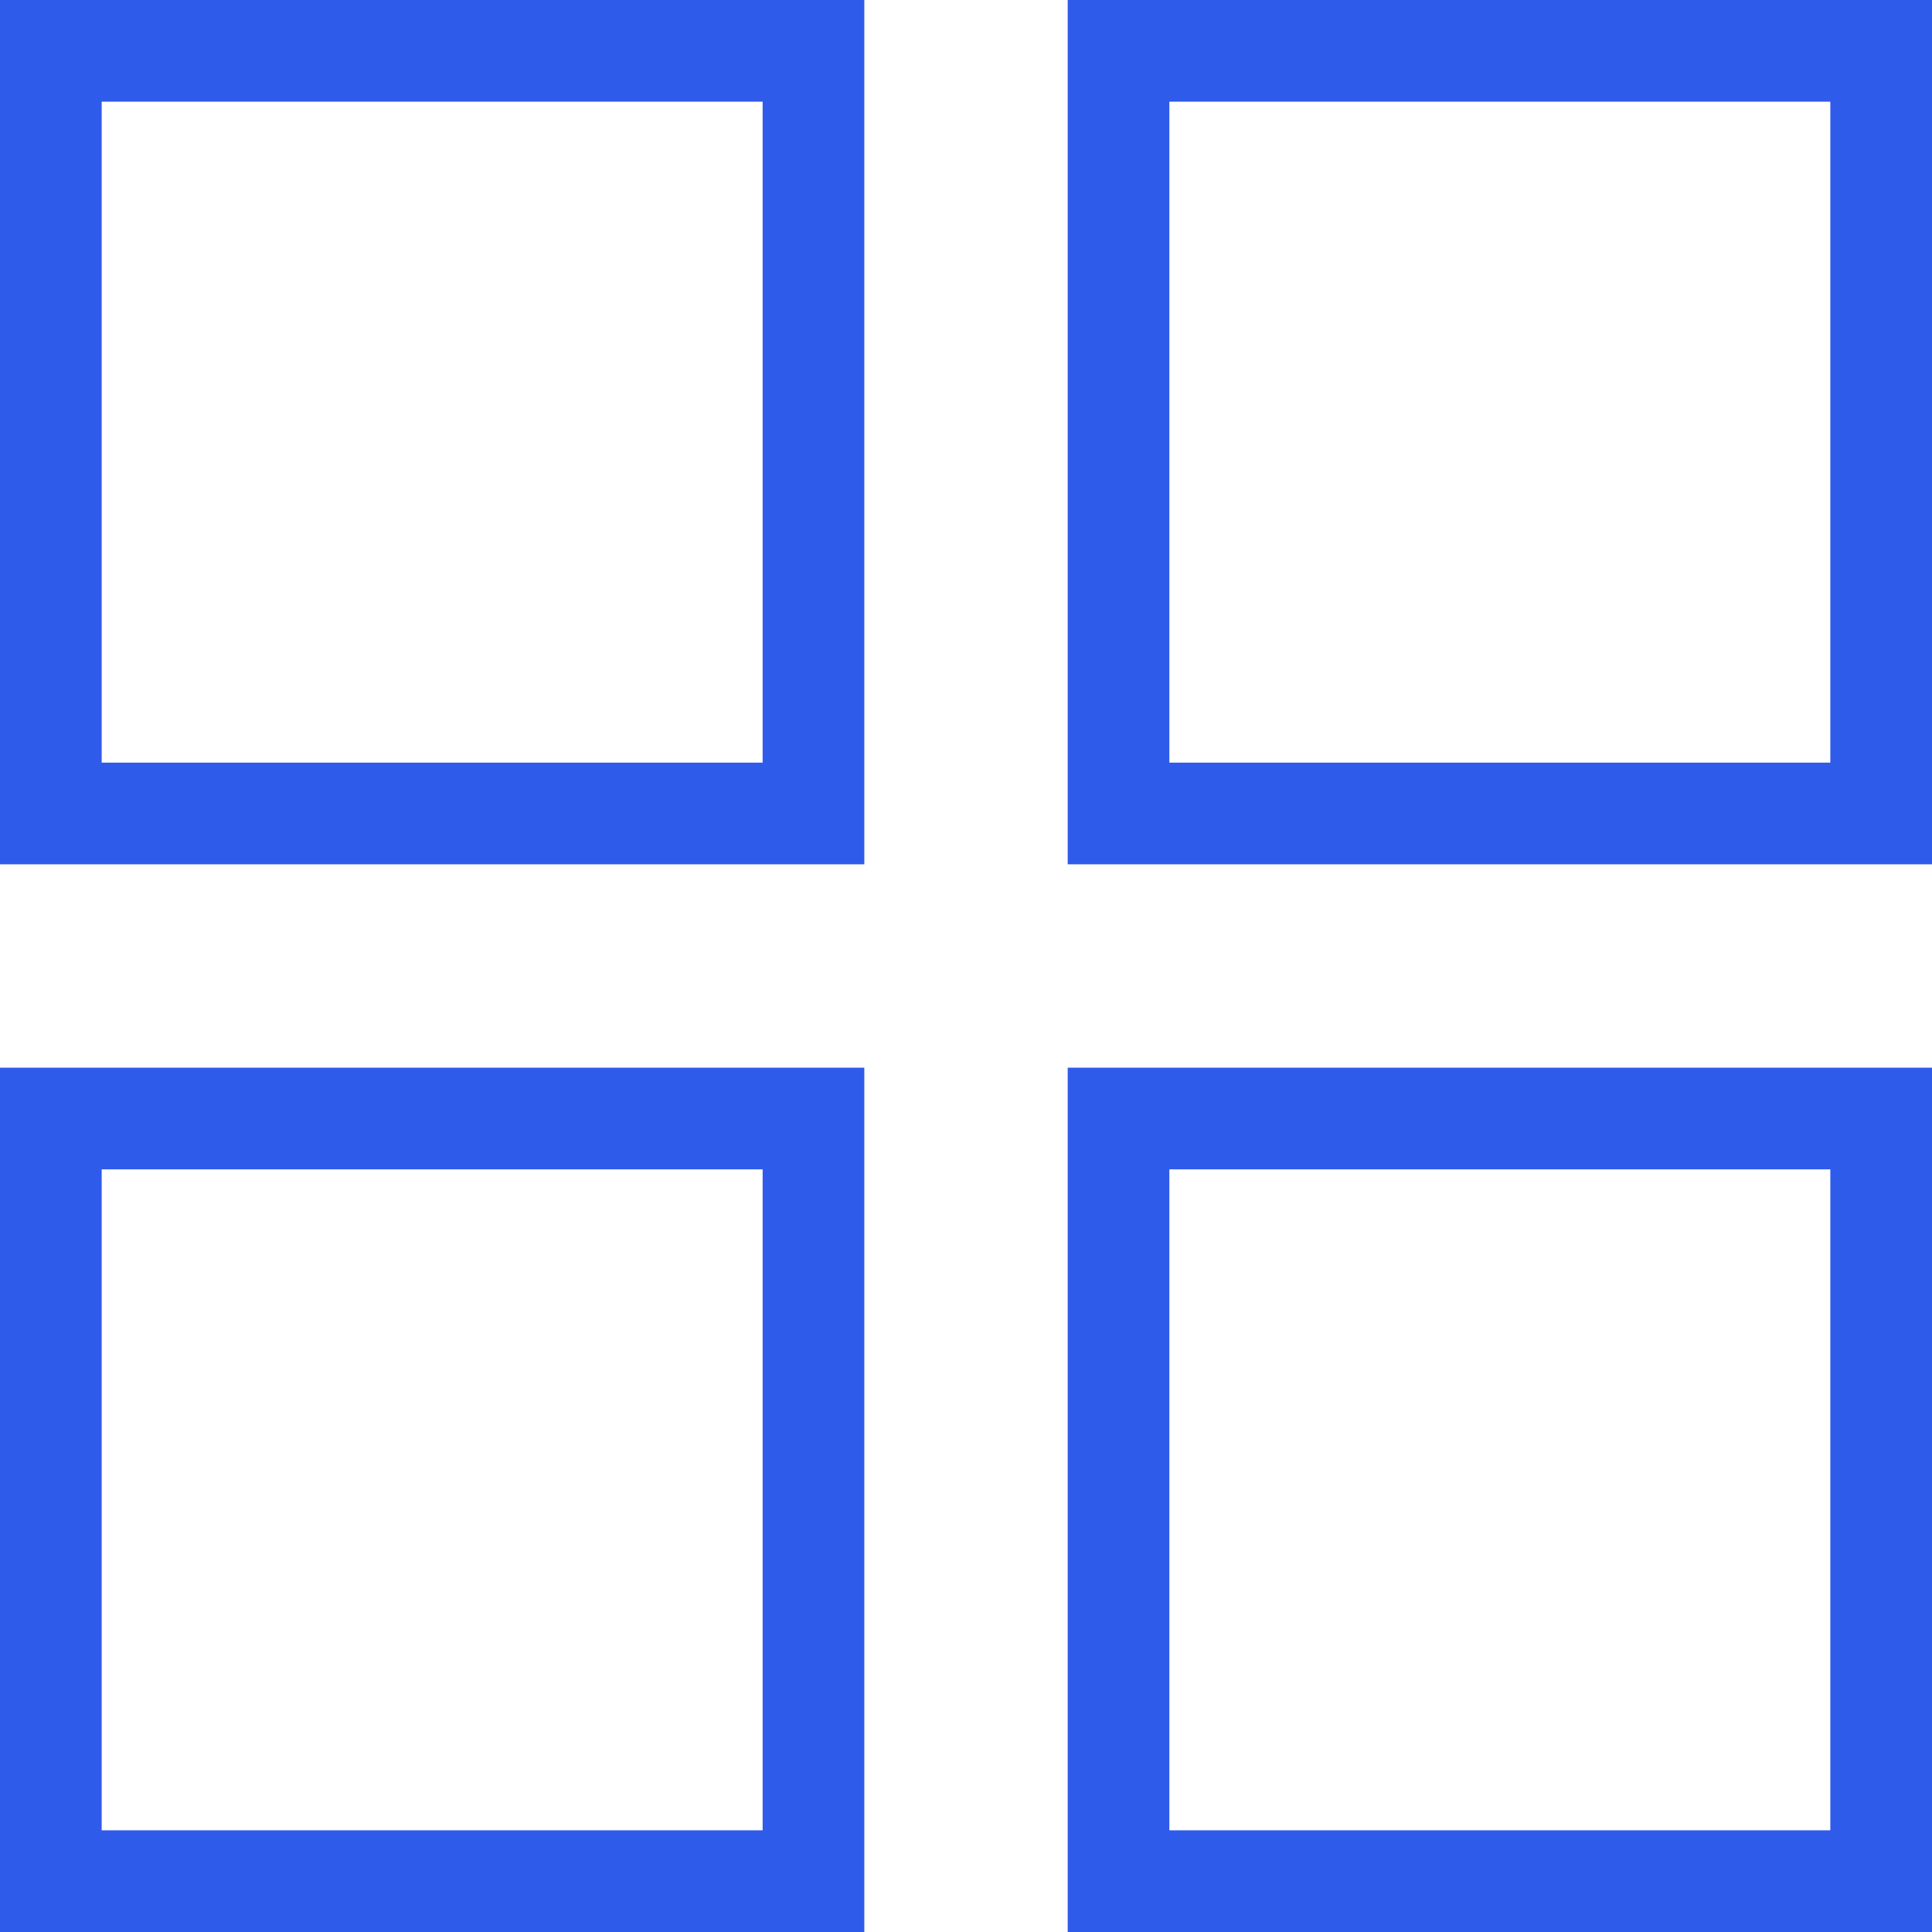
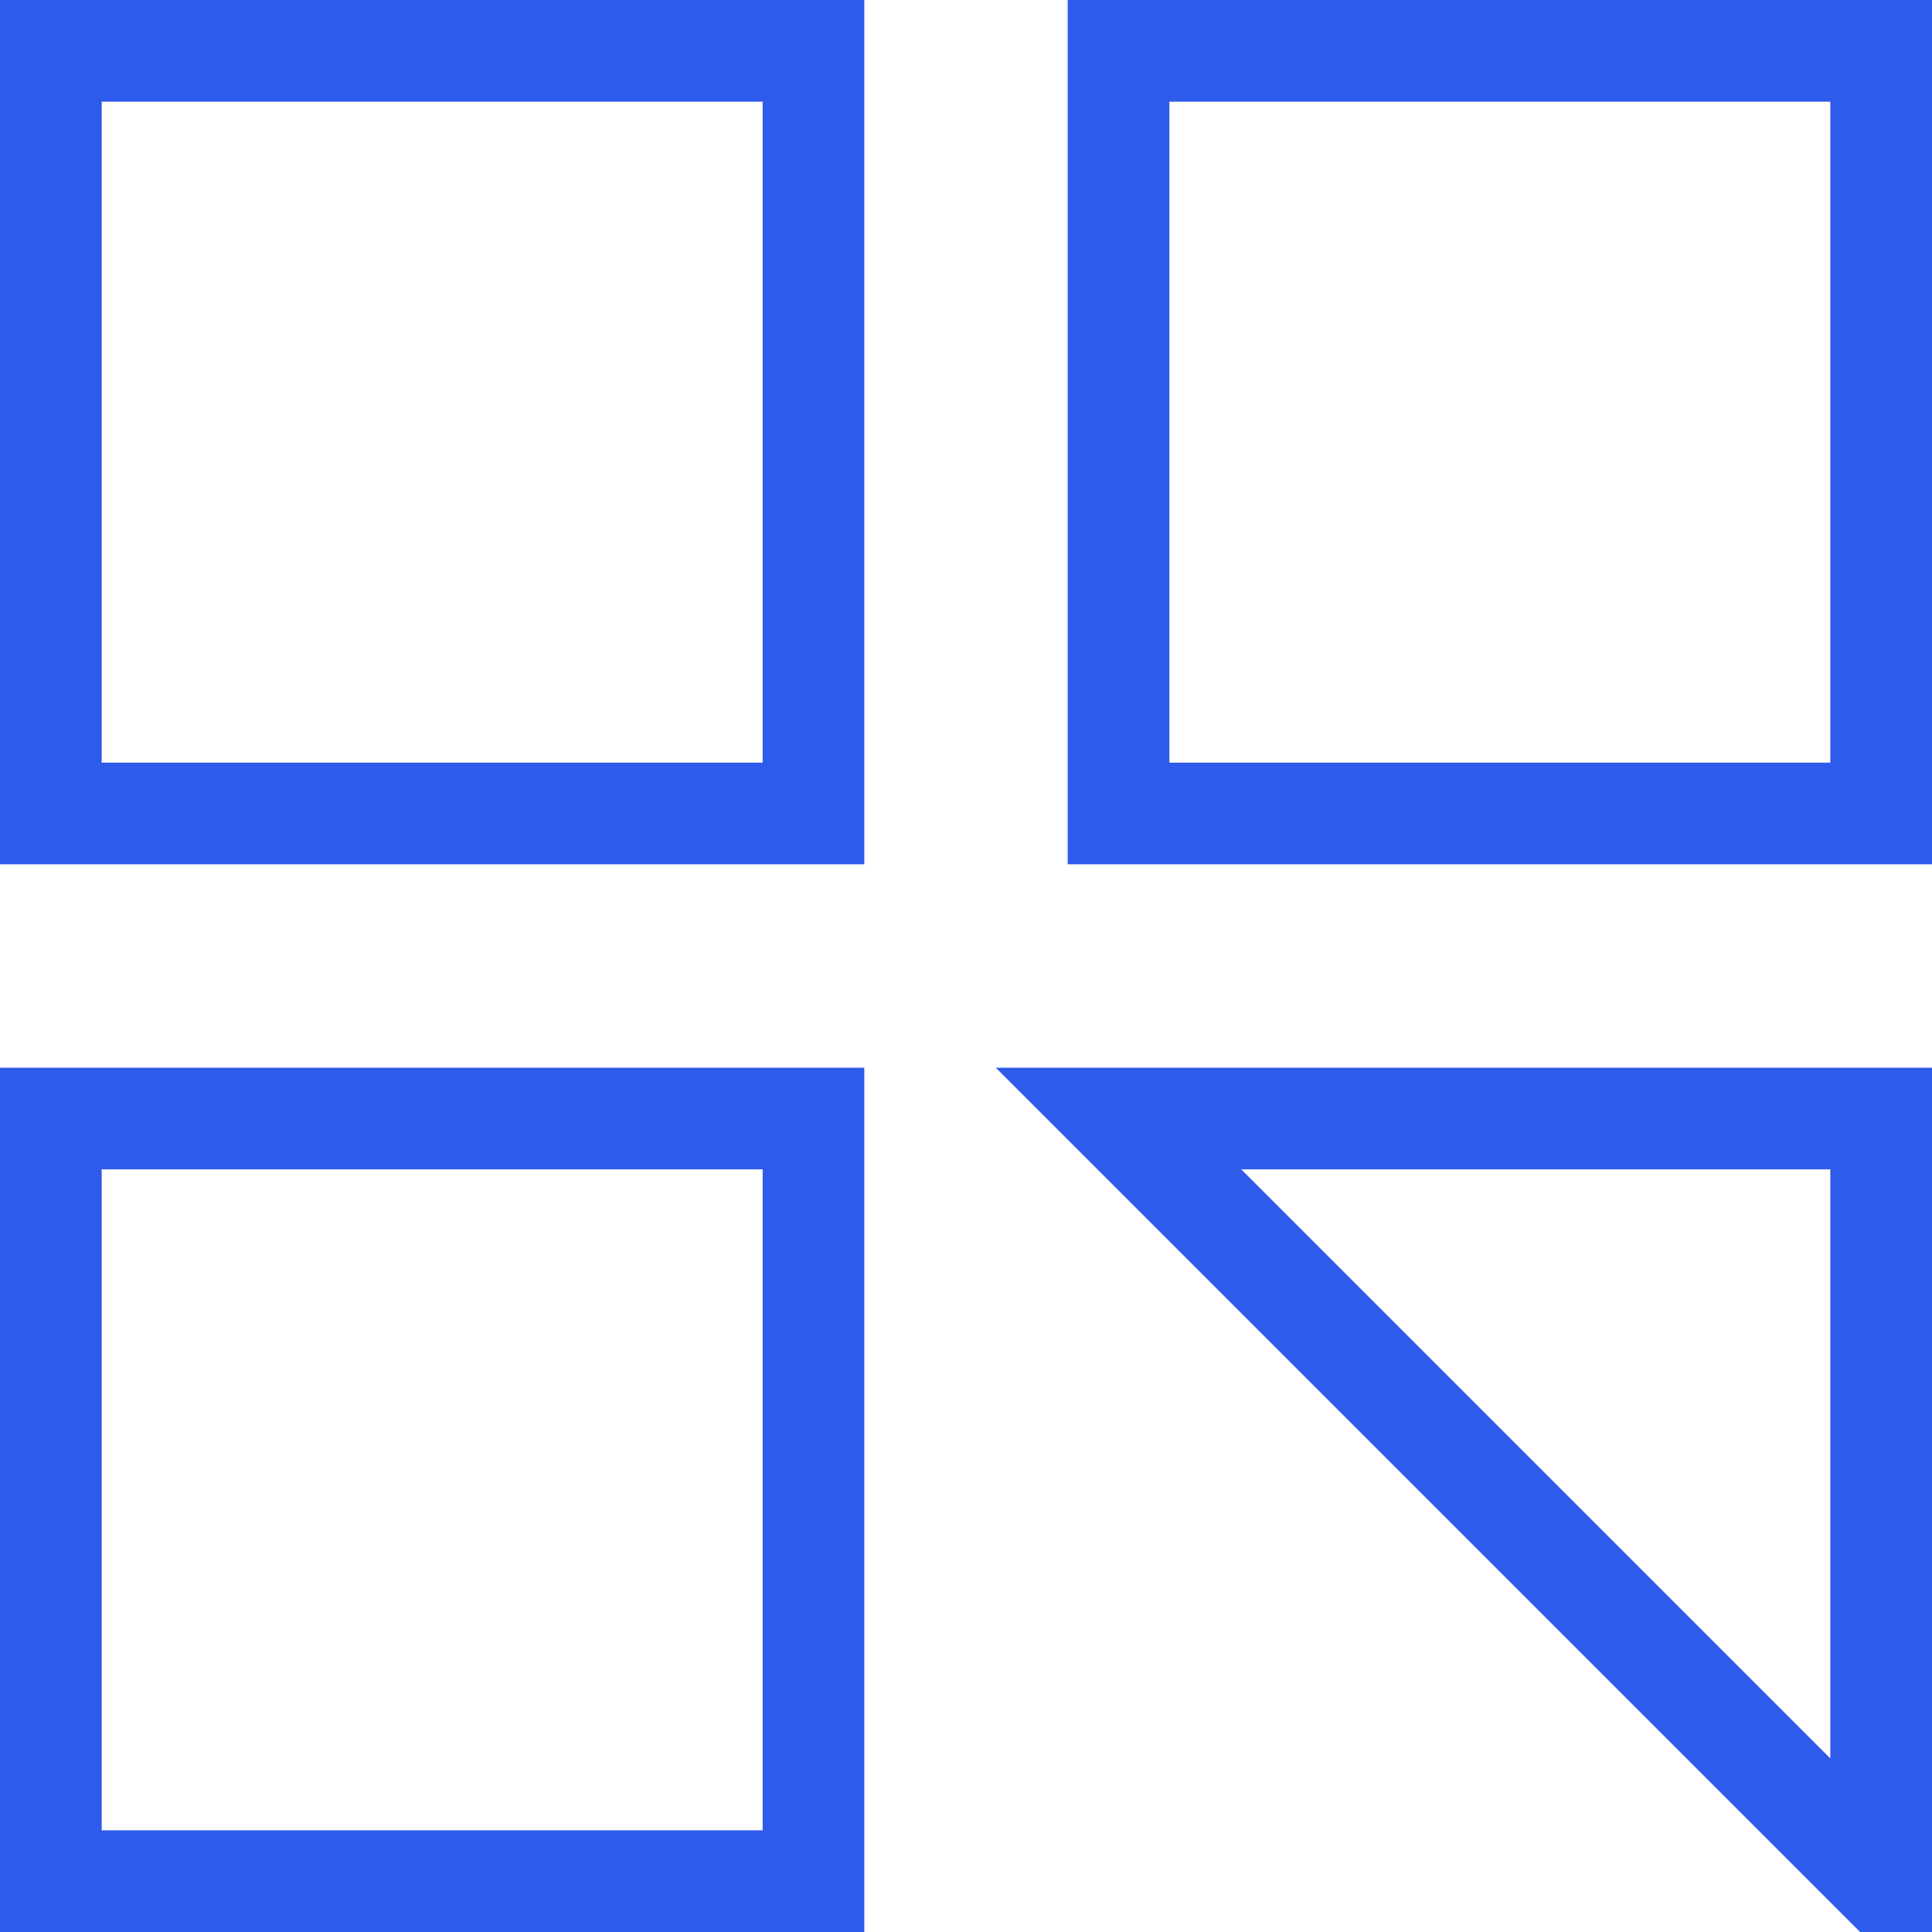
<svg xmlns="http://www.w3.org/2000/svg" width="38" height="38" viewBox="0 0 38 38">
  <g stroke="#2F5BEA" stroke-width="2" fill="none" fill-rule="evenodd" stroke-linecap="square">
-     <path d="M1 1h15v15H1zM22 1h15v15H22zM1 22h15v15H1zM22 22h15v15H22z" />
+     <path d="M1 1h15v15H1zM22 1h15v15H22zM1 22h15v15H1zM22 22h15v15z" />
  </g>
</svg>